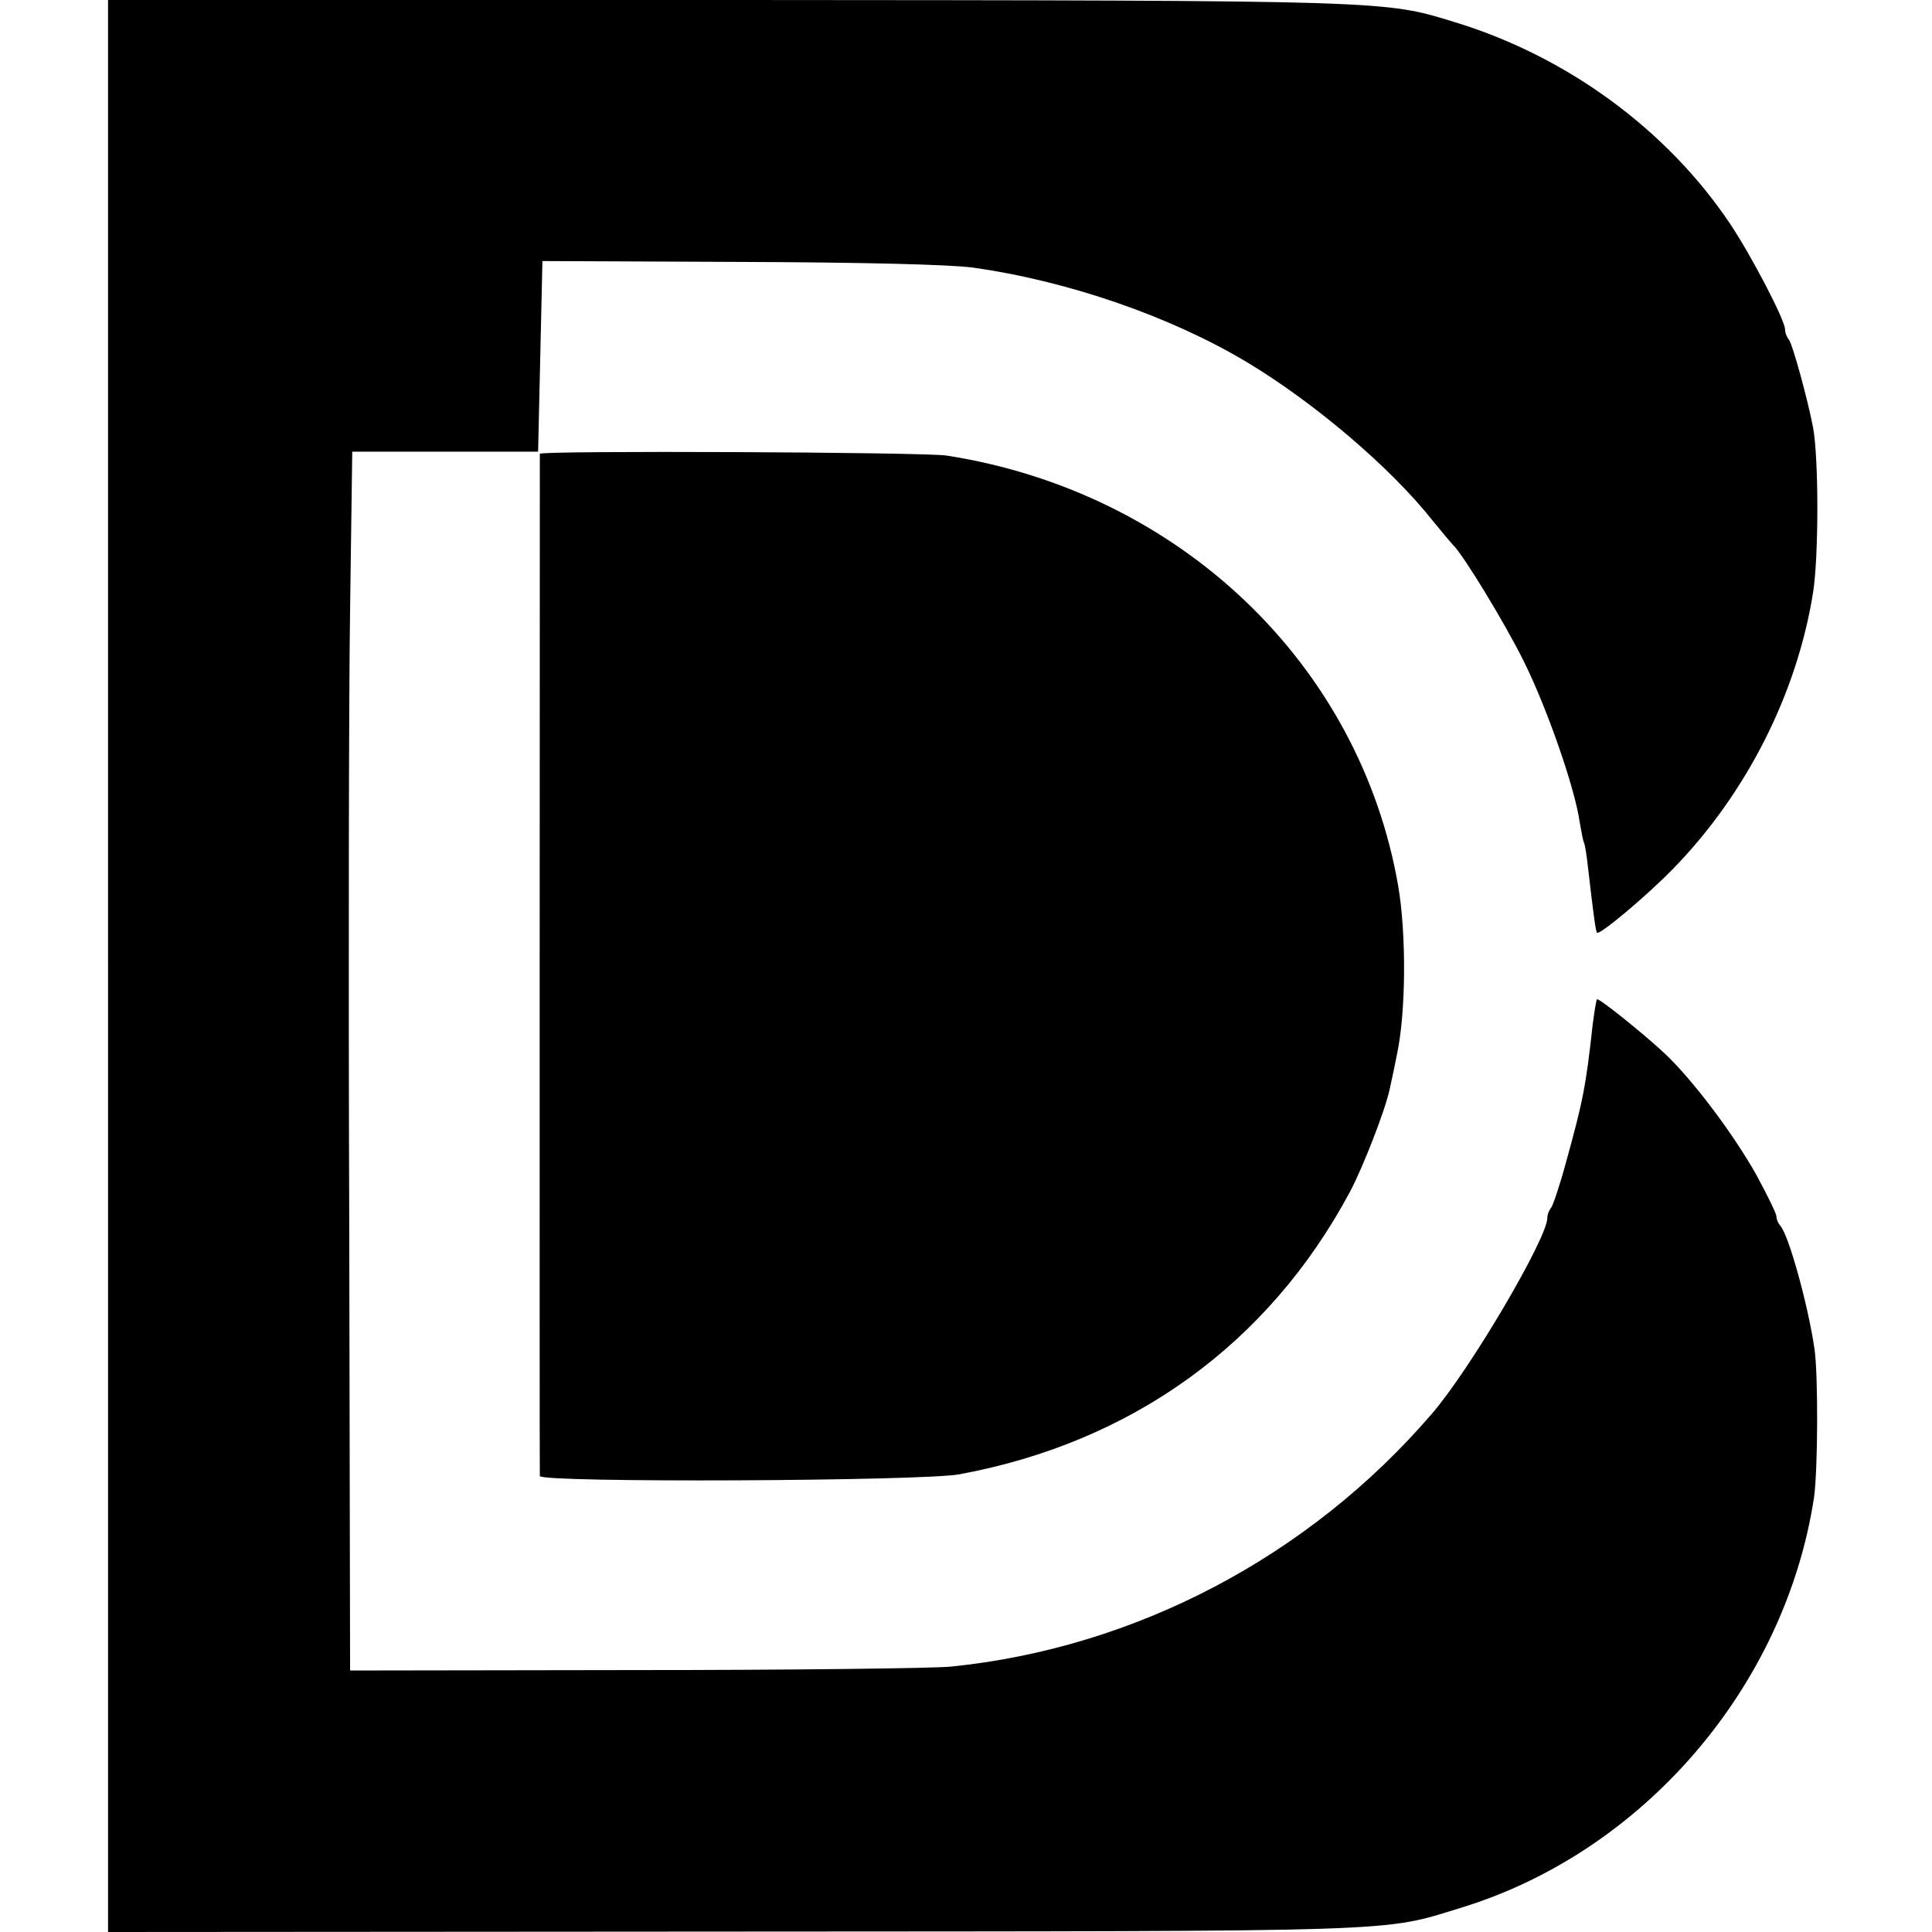
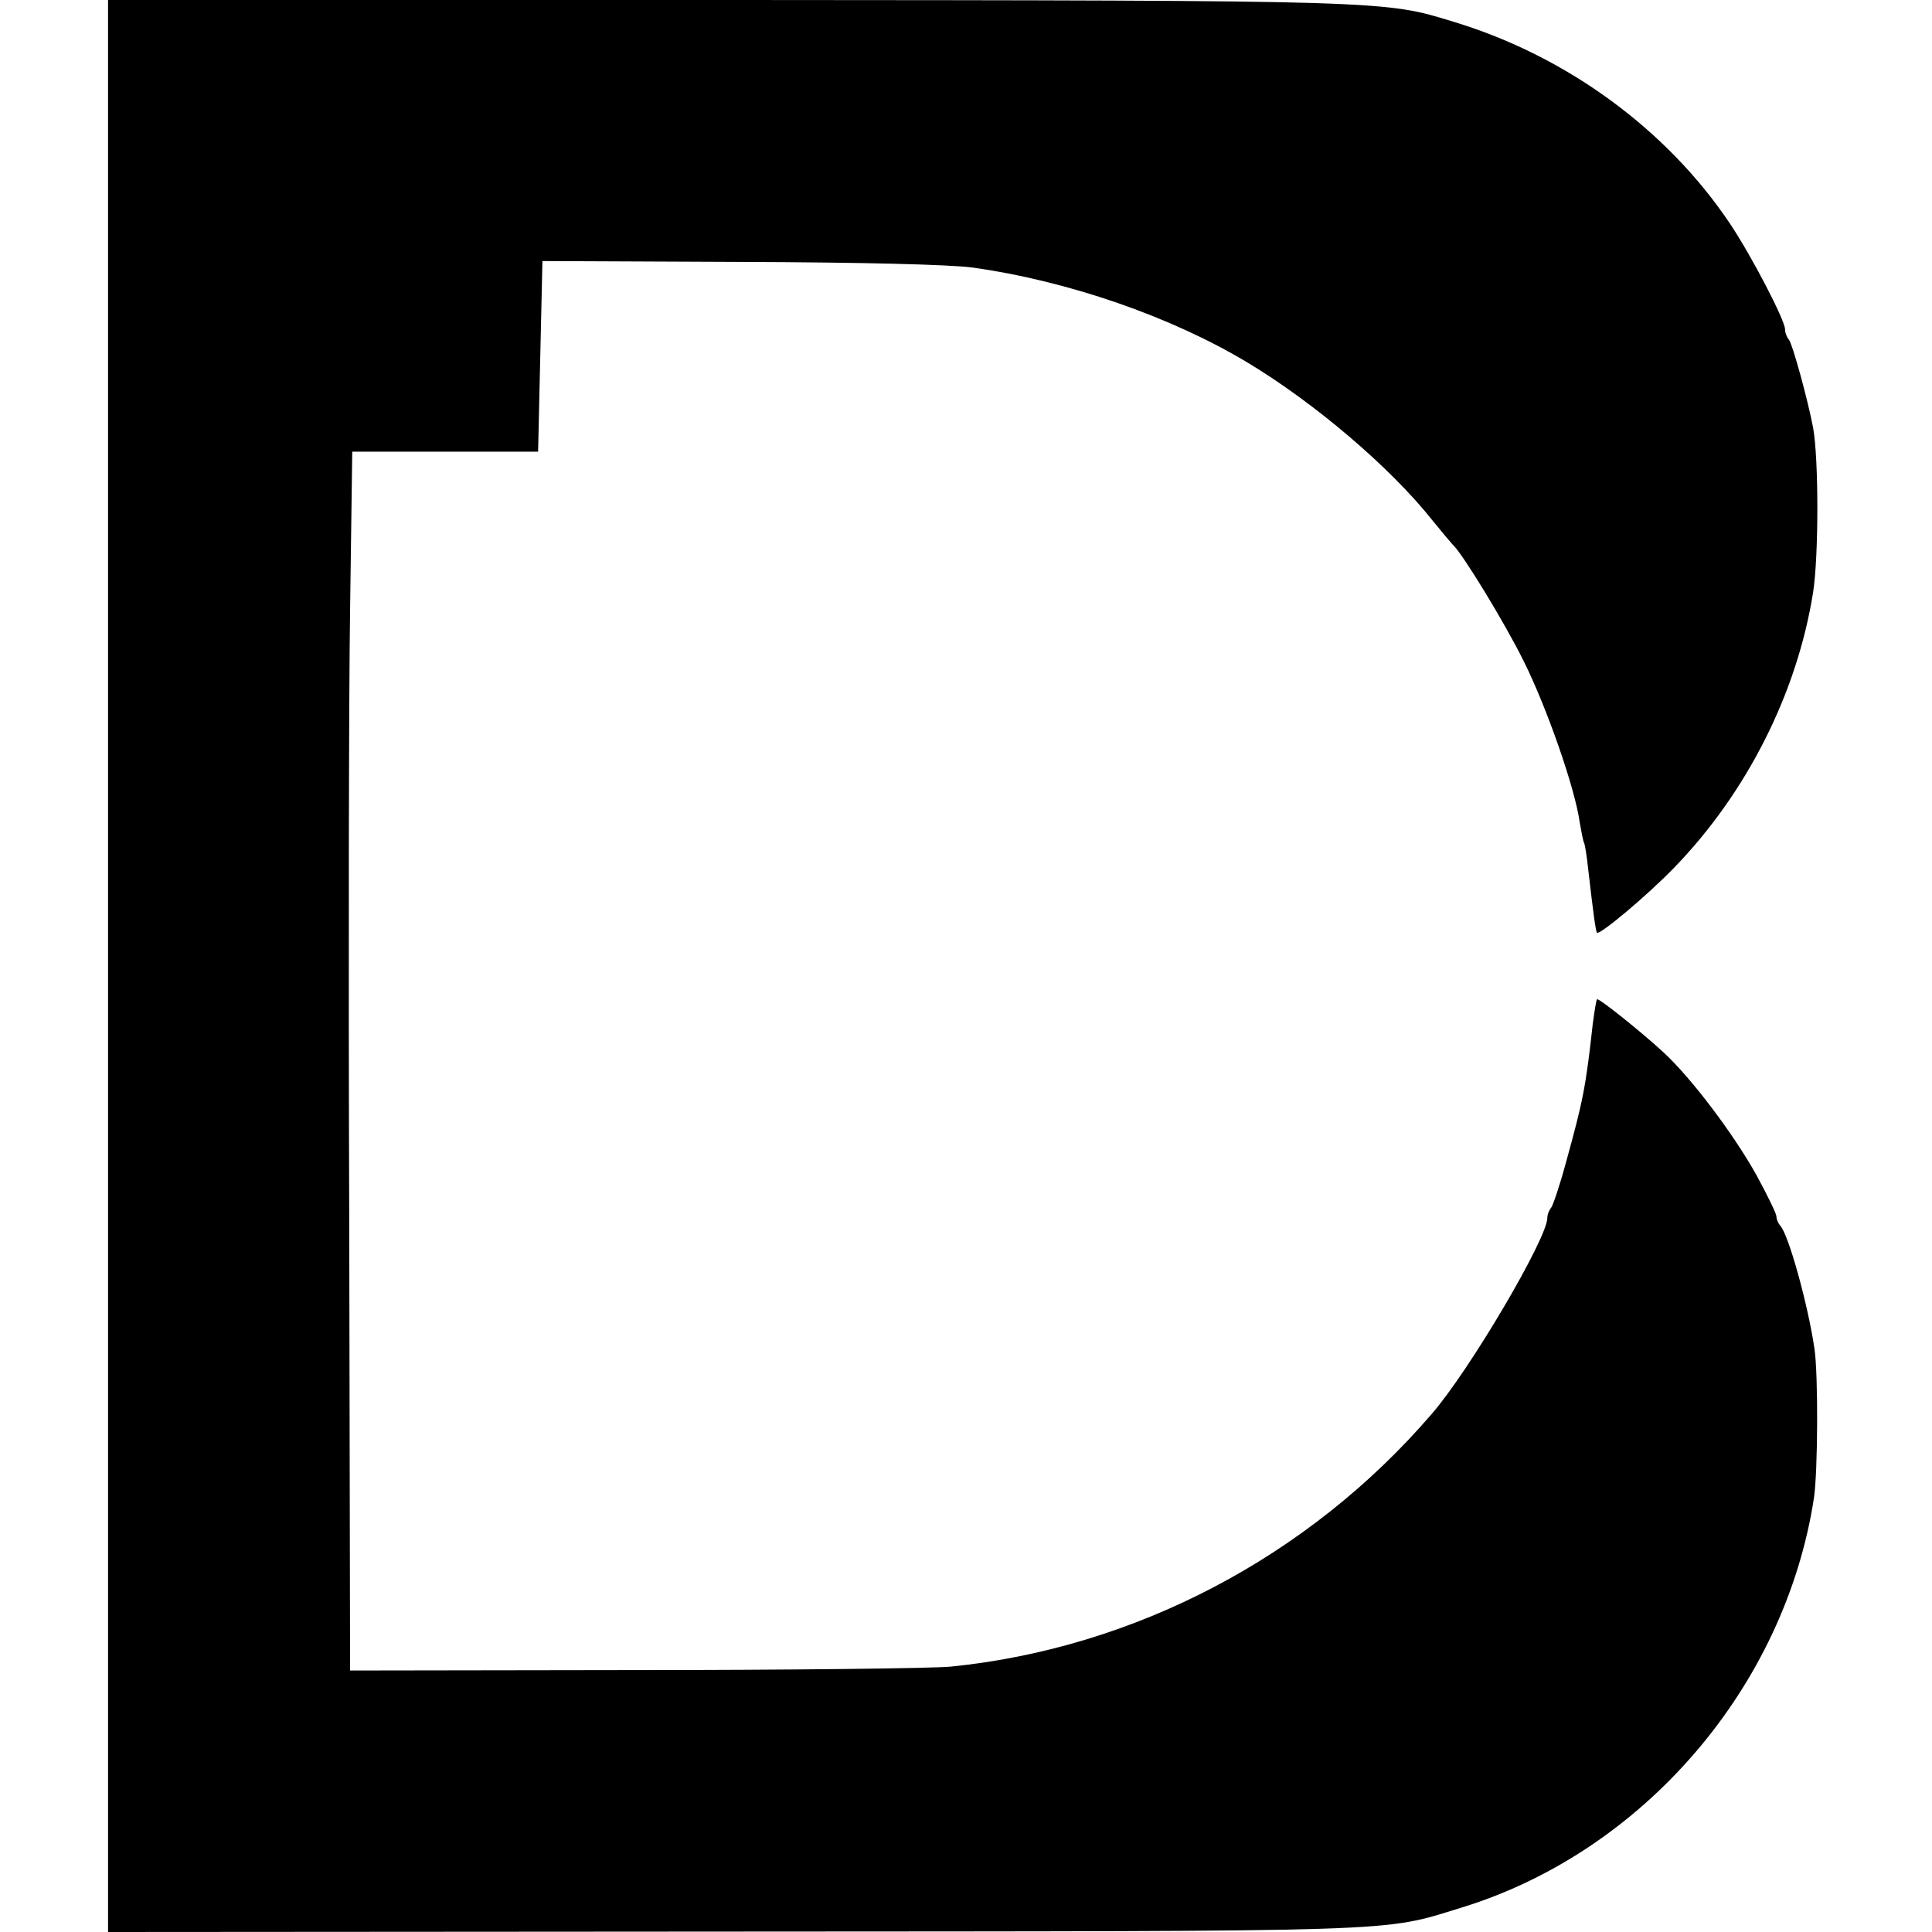
<svg xmlns="http://www.w3.org/2000/svg" version="1.0" width="447pt" height="447pt" viewBox="0 0 447 447" preserveAspectRatio="xMidYMid meet">
  <g transform="translate(0,447) scale(0.1,-0.1)" fill="#000000" stroke="none">
    <path d="M250 2235 l0 -2235 1448 1 c1566 1 1497 -2 1682 55 422 129 750 511 817 949 9 63 10 285 1 345 -15 102 -60 264 -79 284 -5 6 -9 15 -9 22 0 6 -21 49 -46 95 -53 95 -150 224 -215 284 -53 49 -151 127 -154 123 -2 -2 -6 -28 -10 -58 -16 -146 -23 -179 -62 -320 -14 -52 -30 -99 -34 -104 -5 -6 -9 -16 -9 -24 0 -47 -180 -353 -268 -454 -284 -330 -686 -541 -1112 -584 -41 -4 -371 -8 -732 -8 l-658 -1 -2 1045 c-2 575 -1 1209 2 1410 l5 365 215 0 215 0 5 220 5 221 455 -2 c289 -1 486 -6 540 -13 221 -31 458 -113 635 -219 155 -93 332 -243 430 -367 22 -27 43 -52 46 -55 21 -18 120 -180 164 -269 53 -106 119 -294 130 -374 4 -23 8 -44 10 -47 2 -4 6 -28 9 -56 13 -113 18 -149 21 -152 6 -6 115 85 178 150 168 173 285 404 322 638 13 84 13 308 0 380 -12 64 -48 195 -56 204 -5 6 -9 16 -9 24 0 21 -77 169 -127 244 -146 218 -378 388 -638 467 -163 50 -142 50 -1677 51 l-1438 0 0 -2235z" />
-     <path d="M1249 3420 c0 -7 -1 -2353 0 -2365 1 -16 886 -12 971 4 400 74 715 302 903 653 31 58 82 190 92 237 2 9 10 45 17 81 21 97 22 279 3 390 -89 514 -506 912 -1045 996 -52 8 -940 12 -941 4z" />
  </g>
</svg>